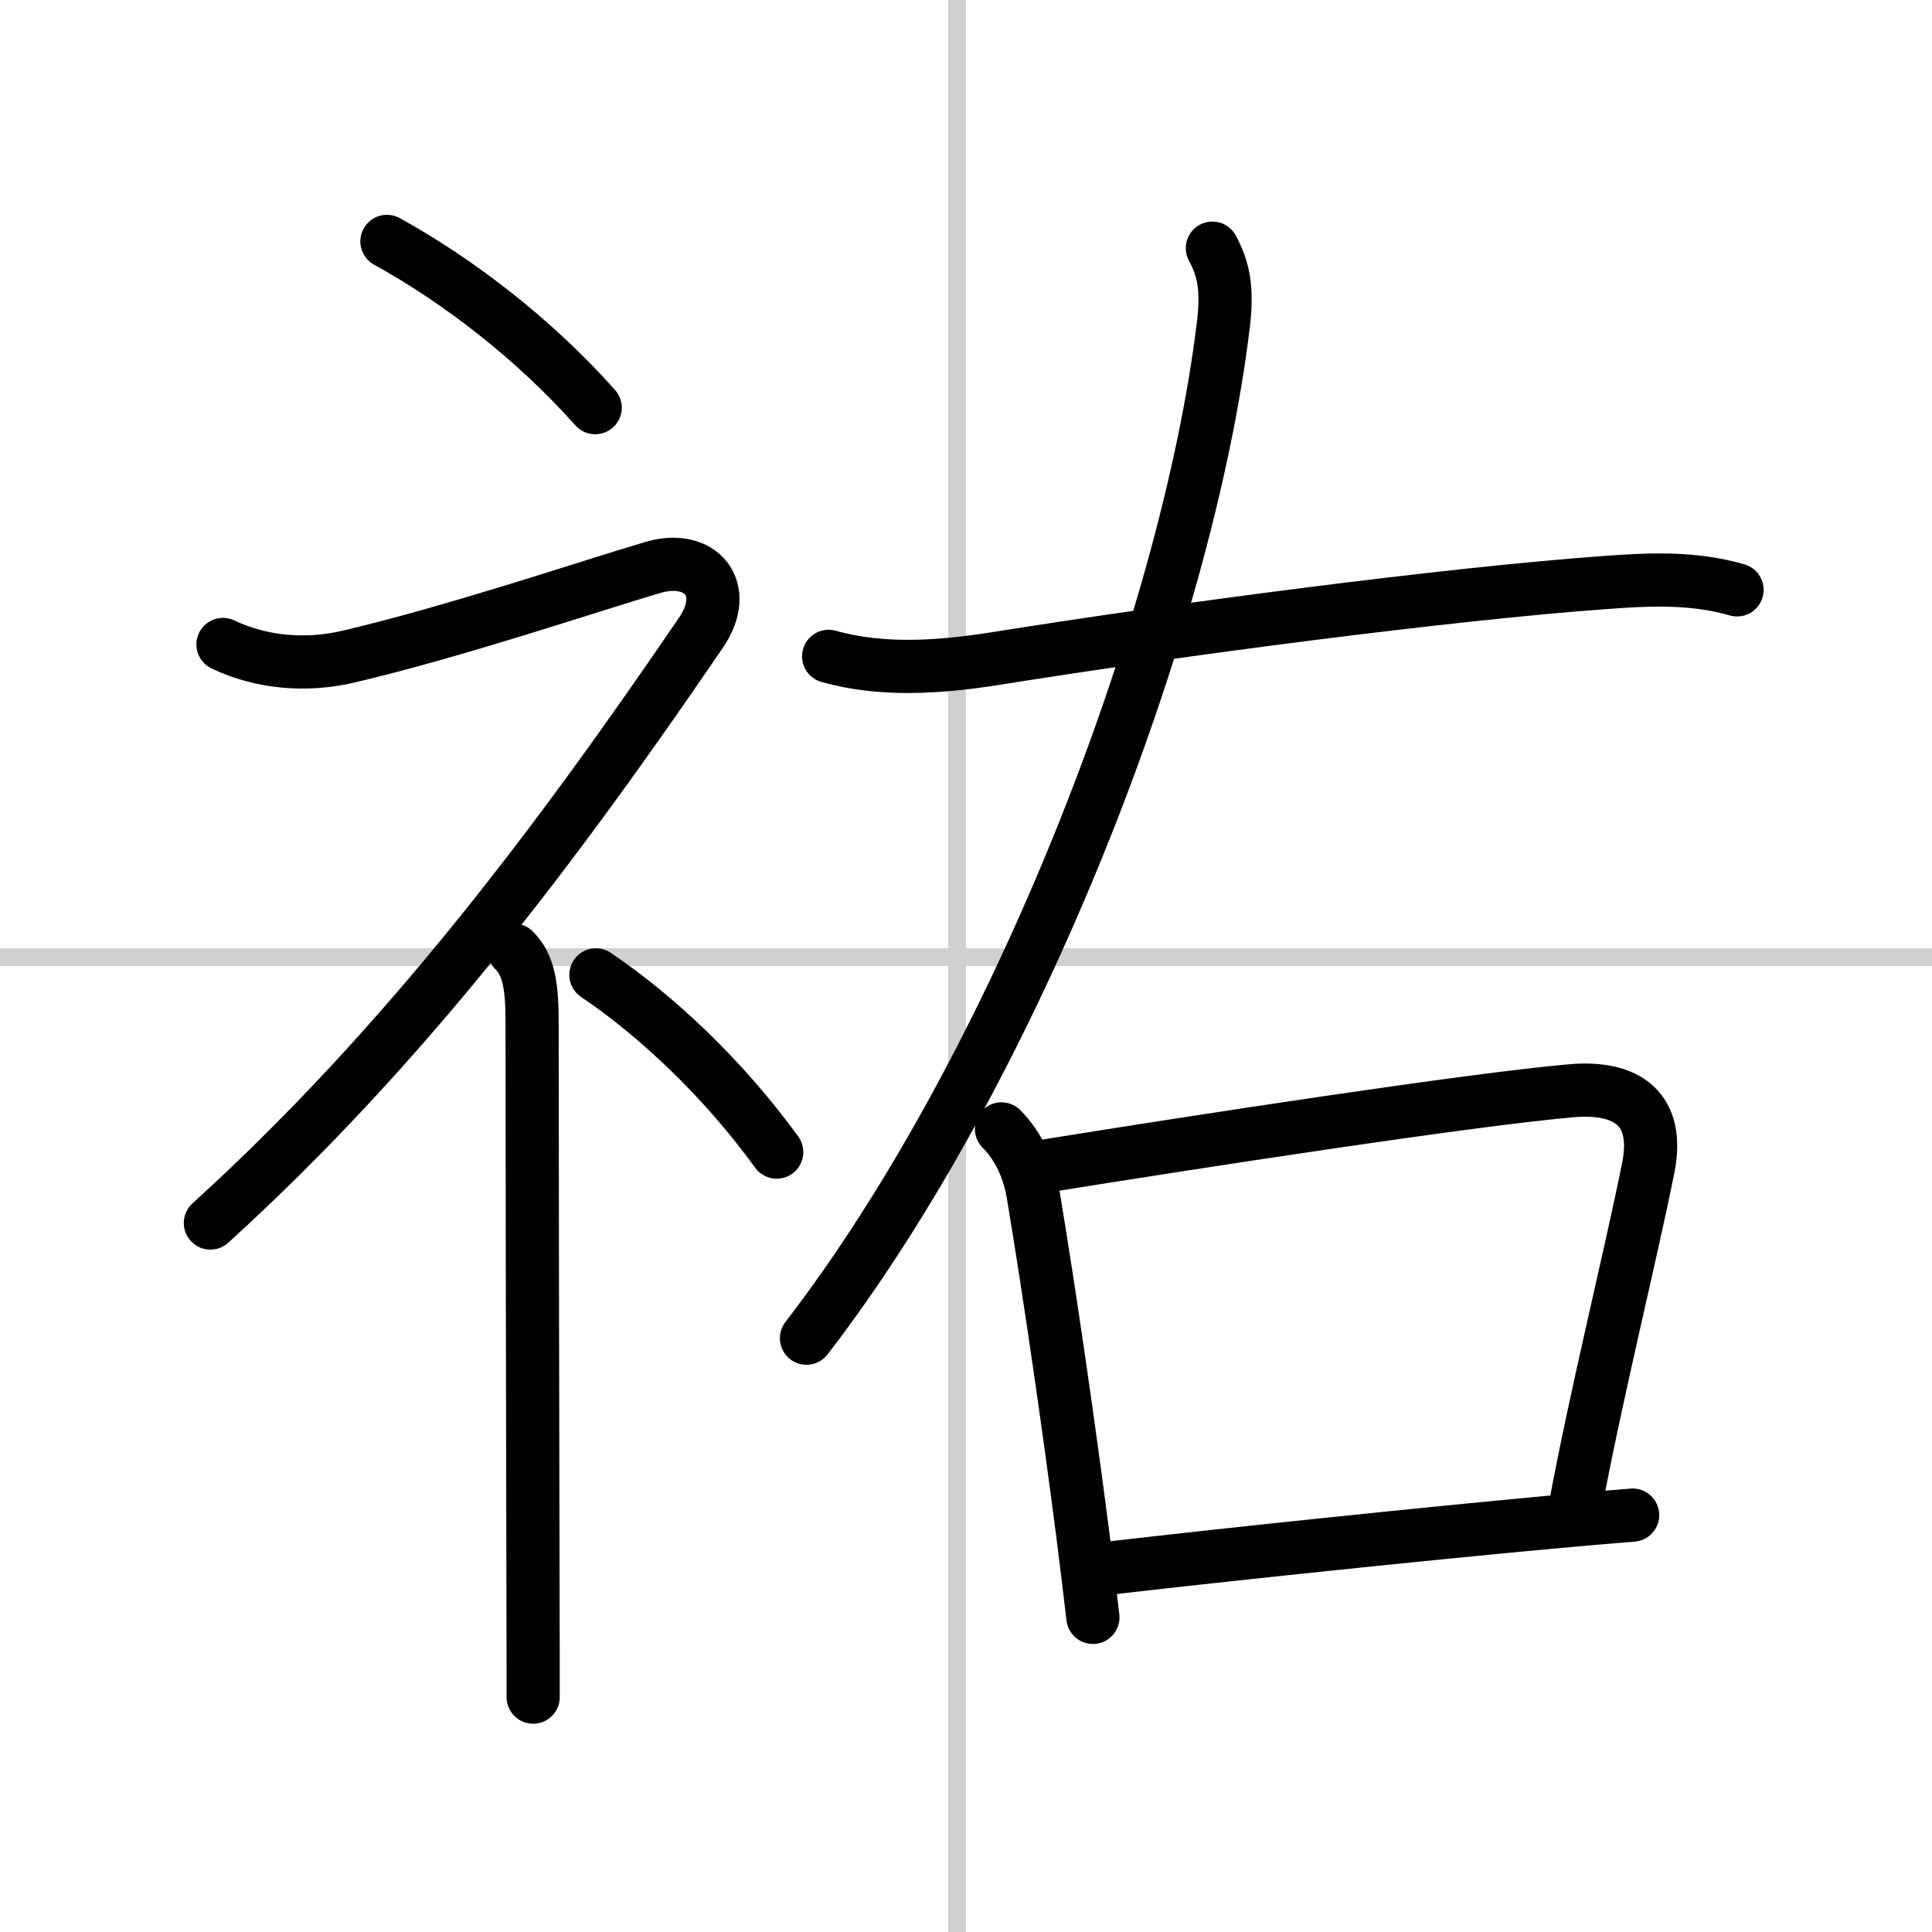
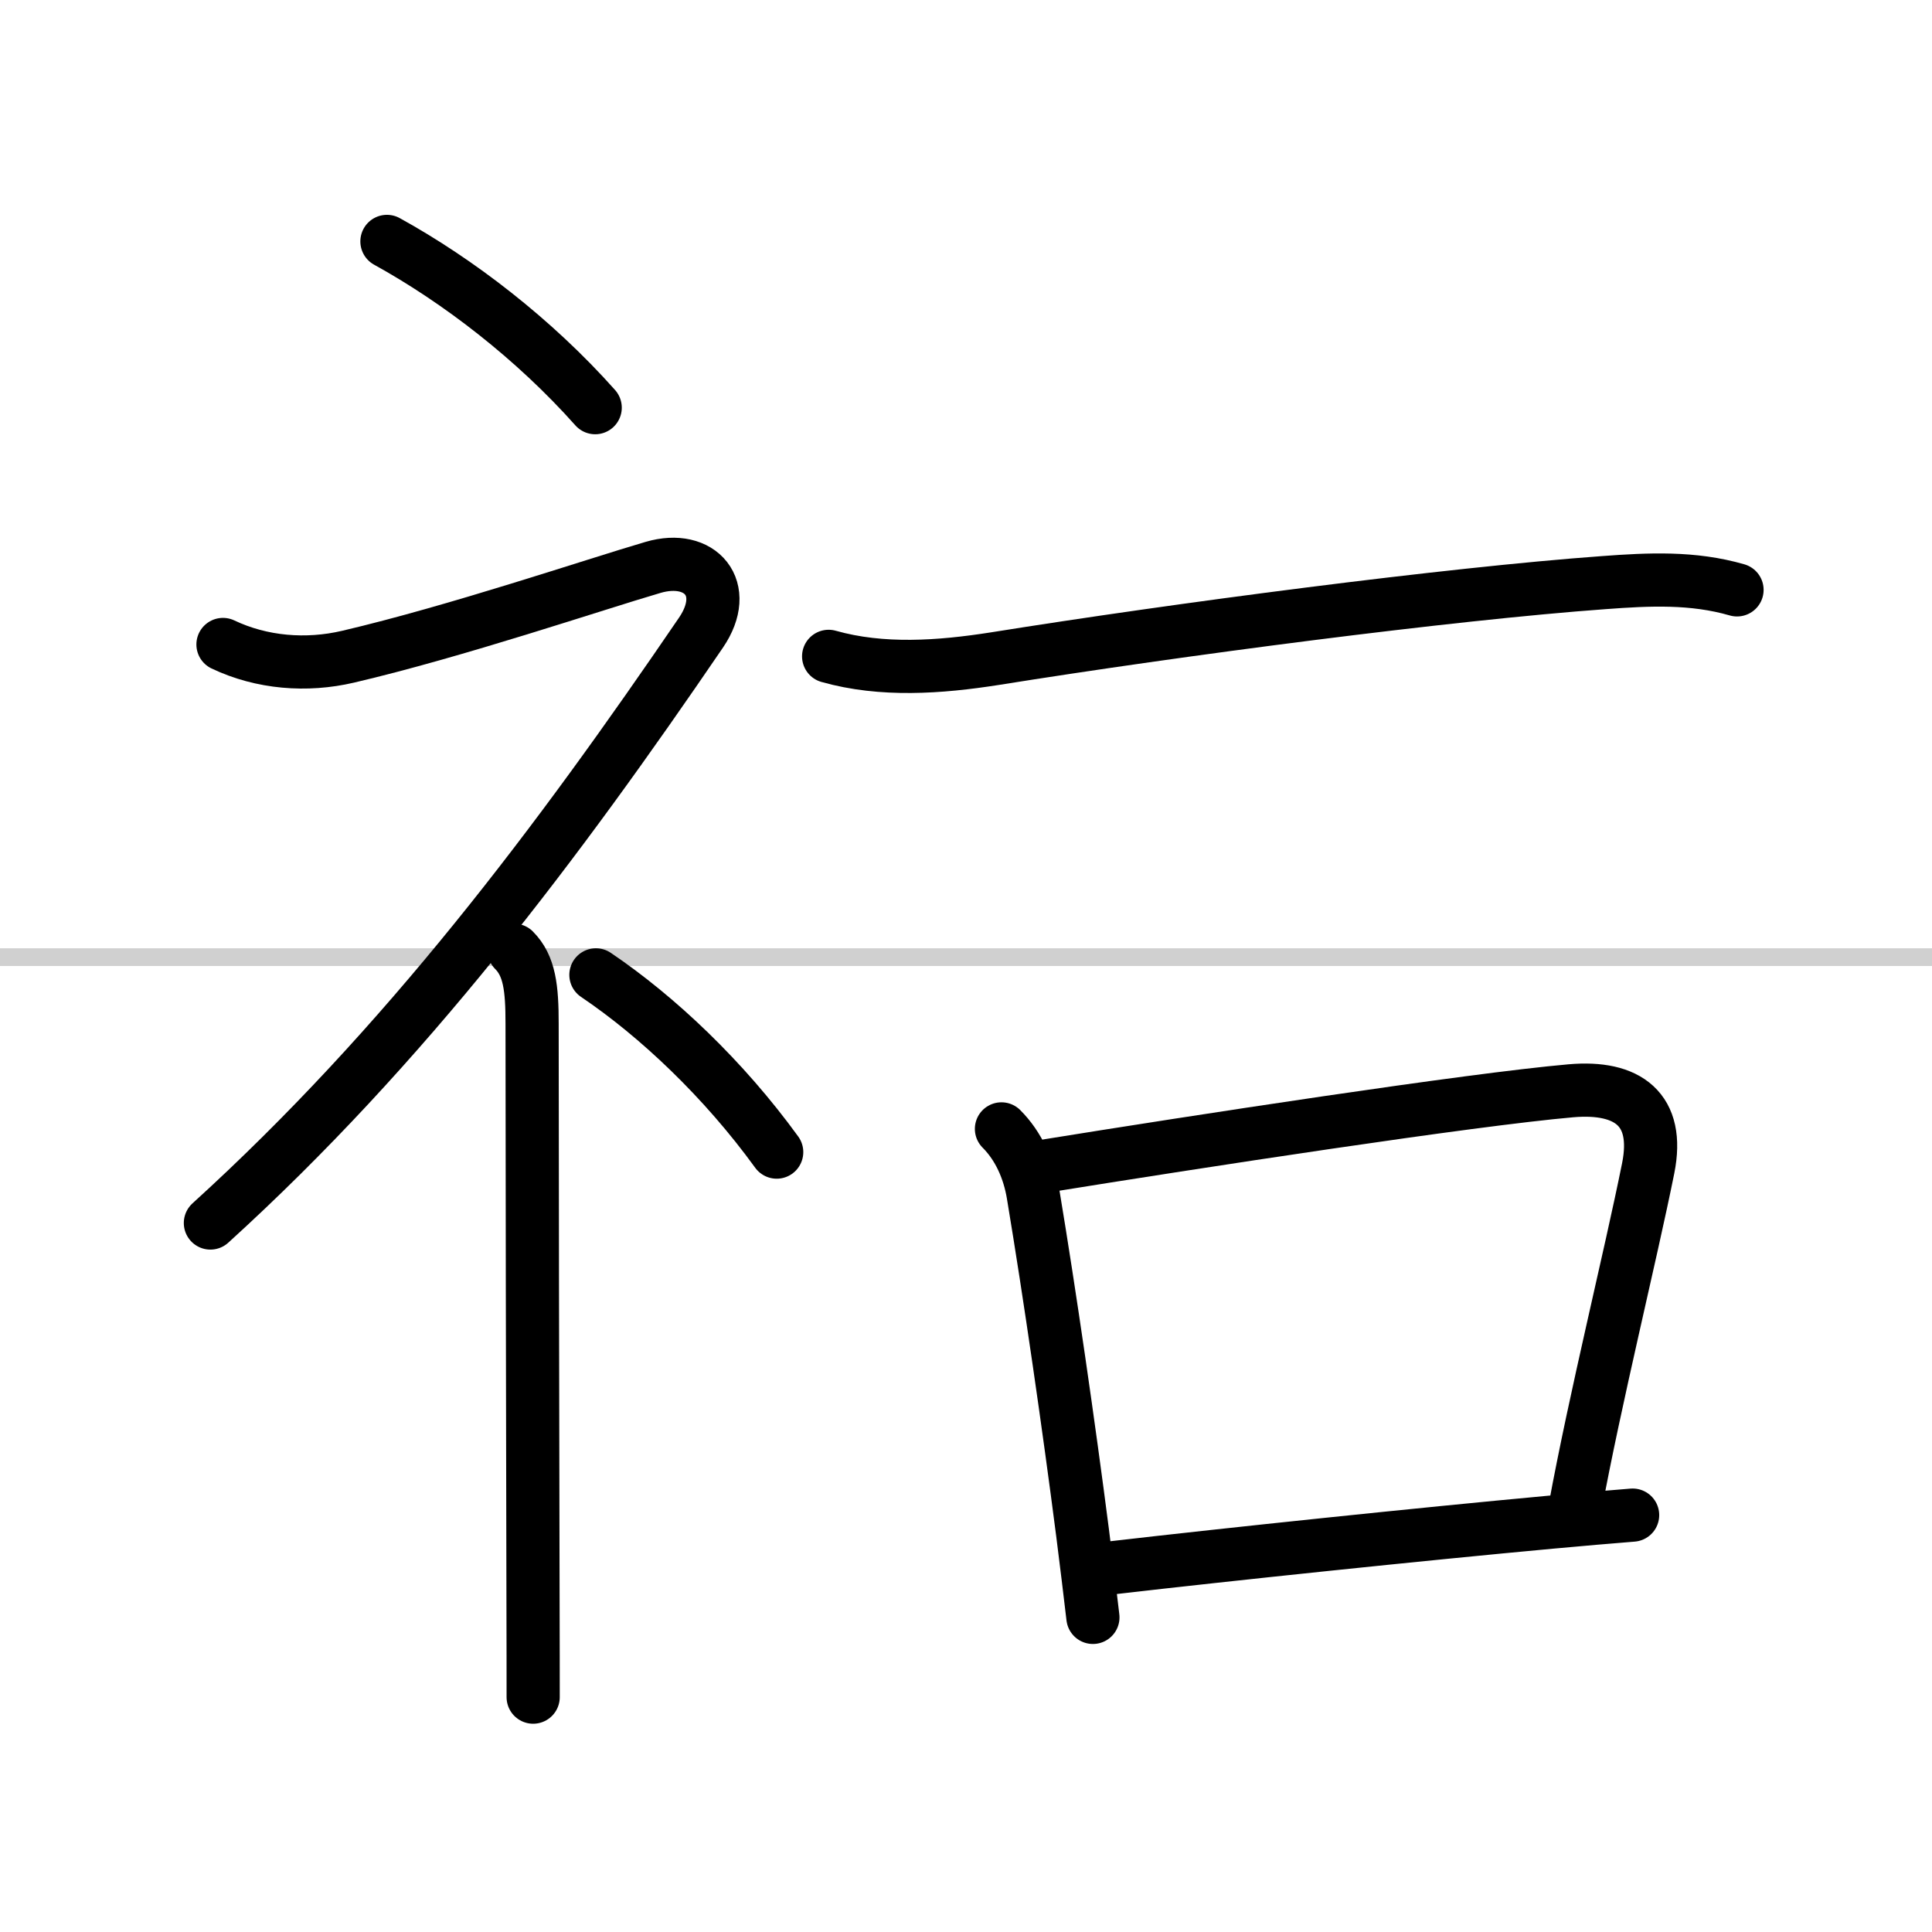
<svg xmlns="http://www.w3.org/2000/svg" width="400" height="400" viewBox="0 0 109 109">
  <rect x="0" y="0" width="109" height="109" fill="#808080" stroke="none" />
  <g fill="none" stroke="#000" stroke-linecap="round" stroke-linejoin="round" stroke-width="3">
    <rect width="100%" height="100%" fill="#fff" stroke="#fff" />
-     <line x1="54" x2="54" y2="109" stroke="#d0d0d0" stroke-width="1" />
    <line x2="109" y1="54" y2="54" stroke="#d0d0d0" stroke-width="1" />
    <path d="m21.83 13.62c4.01 2.21 8.31 5.51 11.75 9.38" />
    <path d="M12.58,36.36c2.19,1.04,4.71,1.24,7.06,0.69c6.11-1.43,13.86-4.06,17.21-5.04c2.67-0.78,4.39,1.2,2.7,3.68C31.5,47.5,22.88,59,11.87,69" />
    <path d="m29 53.61c0.88 0.88 1.02 2.14 1.02 4.14 0 6.58 0.03 22.39 0.05 31.5 0.01 3.28 0.01 5.69 0.01 6.5" />
    <path d="m33.62 55c3.48 2.35 7.21 5.88 10.2 10" />
-     <path d="m68.4 14c0.62 1.15 0.87 2.25 0.62 4.32-2.06 17-11.76 41.91-23.52 57.18" />
    <path d="m46.75 37.03c3 0.85 6.26 0.62 9.38 0.13 10.37-1.66 25.56-3.65 34.36-4.29 2.55-0.19 5.02-0.31 7.51 0.41" />
    <path d="m56.5 63.69c0.97 0.97 1.56 2.3 1.79 3.7 0.94 5.64 2.01 13.05 2.79 19.11 0.22 1.71 0.41 3.32 0.58 4.75" />
    <path d="m58.82 65.81c8.8-1.42 24.11-3.77 29.81-4.27 3.21-0.28 5.02 1.05 4.36 4.36-1.01 5.03-2.99 12.98-4.14 19.24" />
    <path d="m62.76 88.45c6.65-0.77 17.36-1.89 24.72-2.57 1.77-0.16 3.35-0.3 4.63-0.4" />
  </g>
</svg>